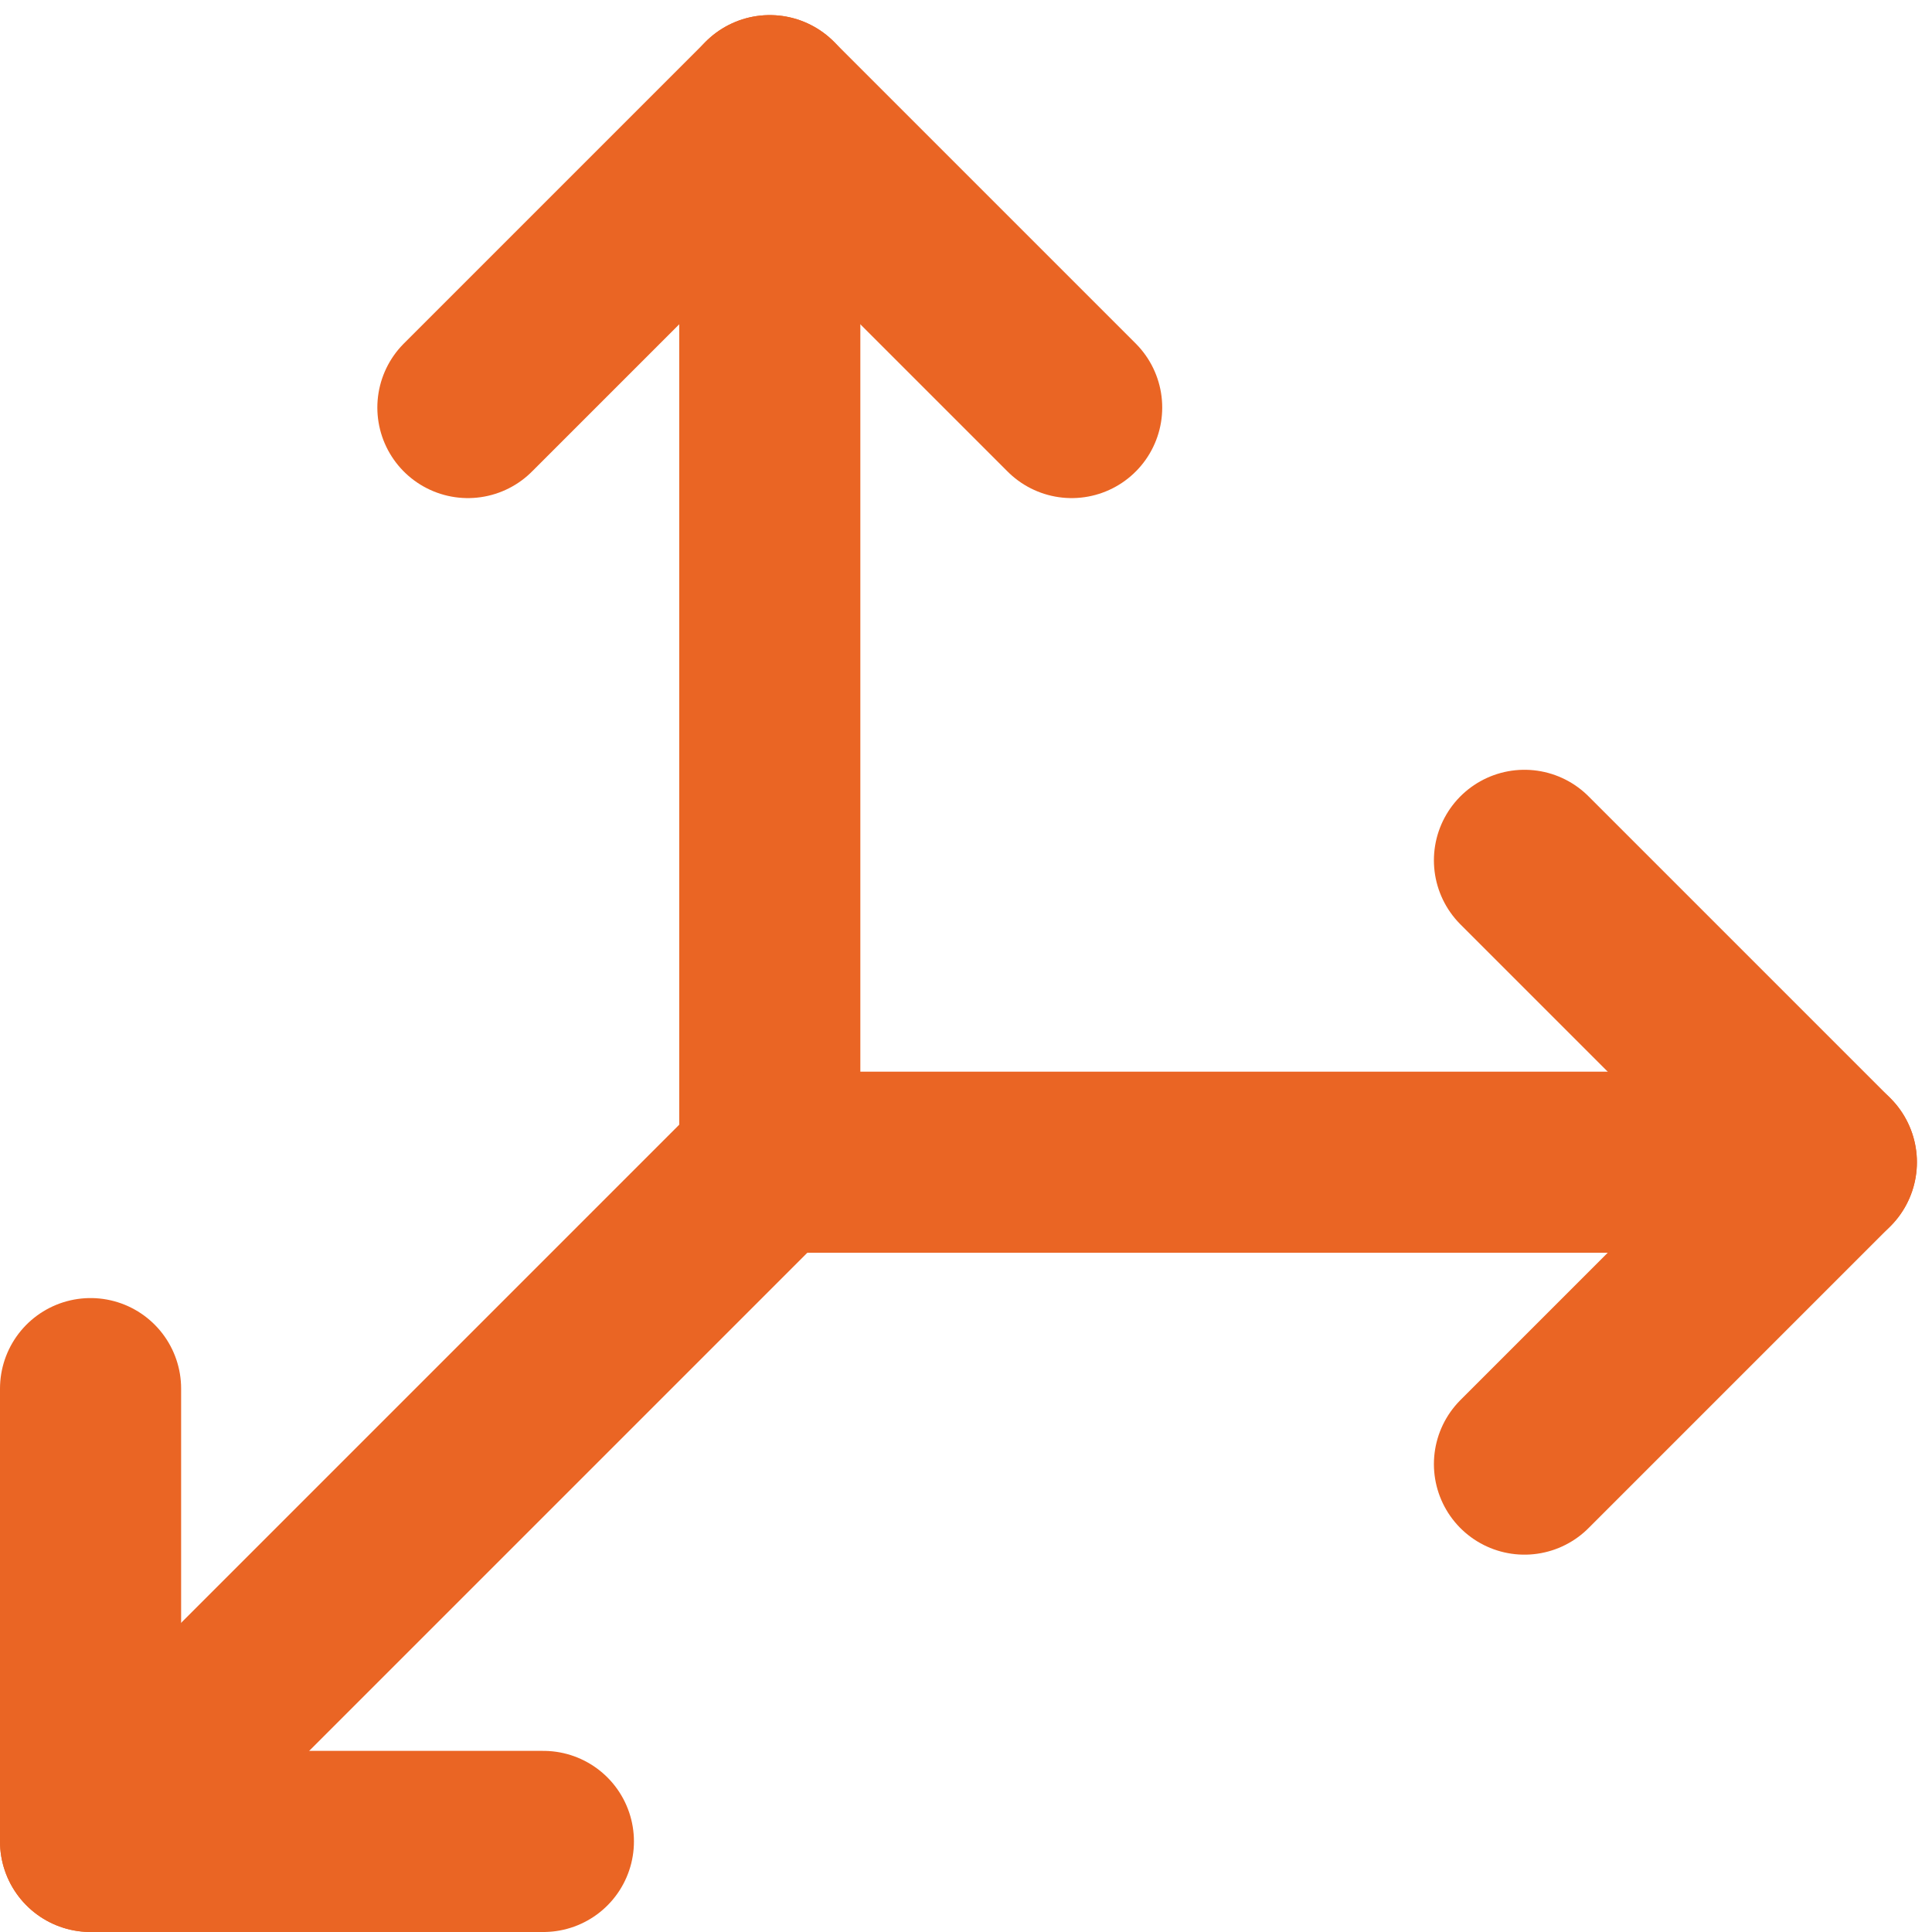
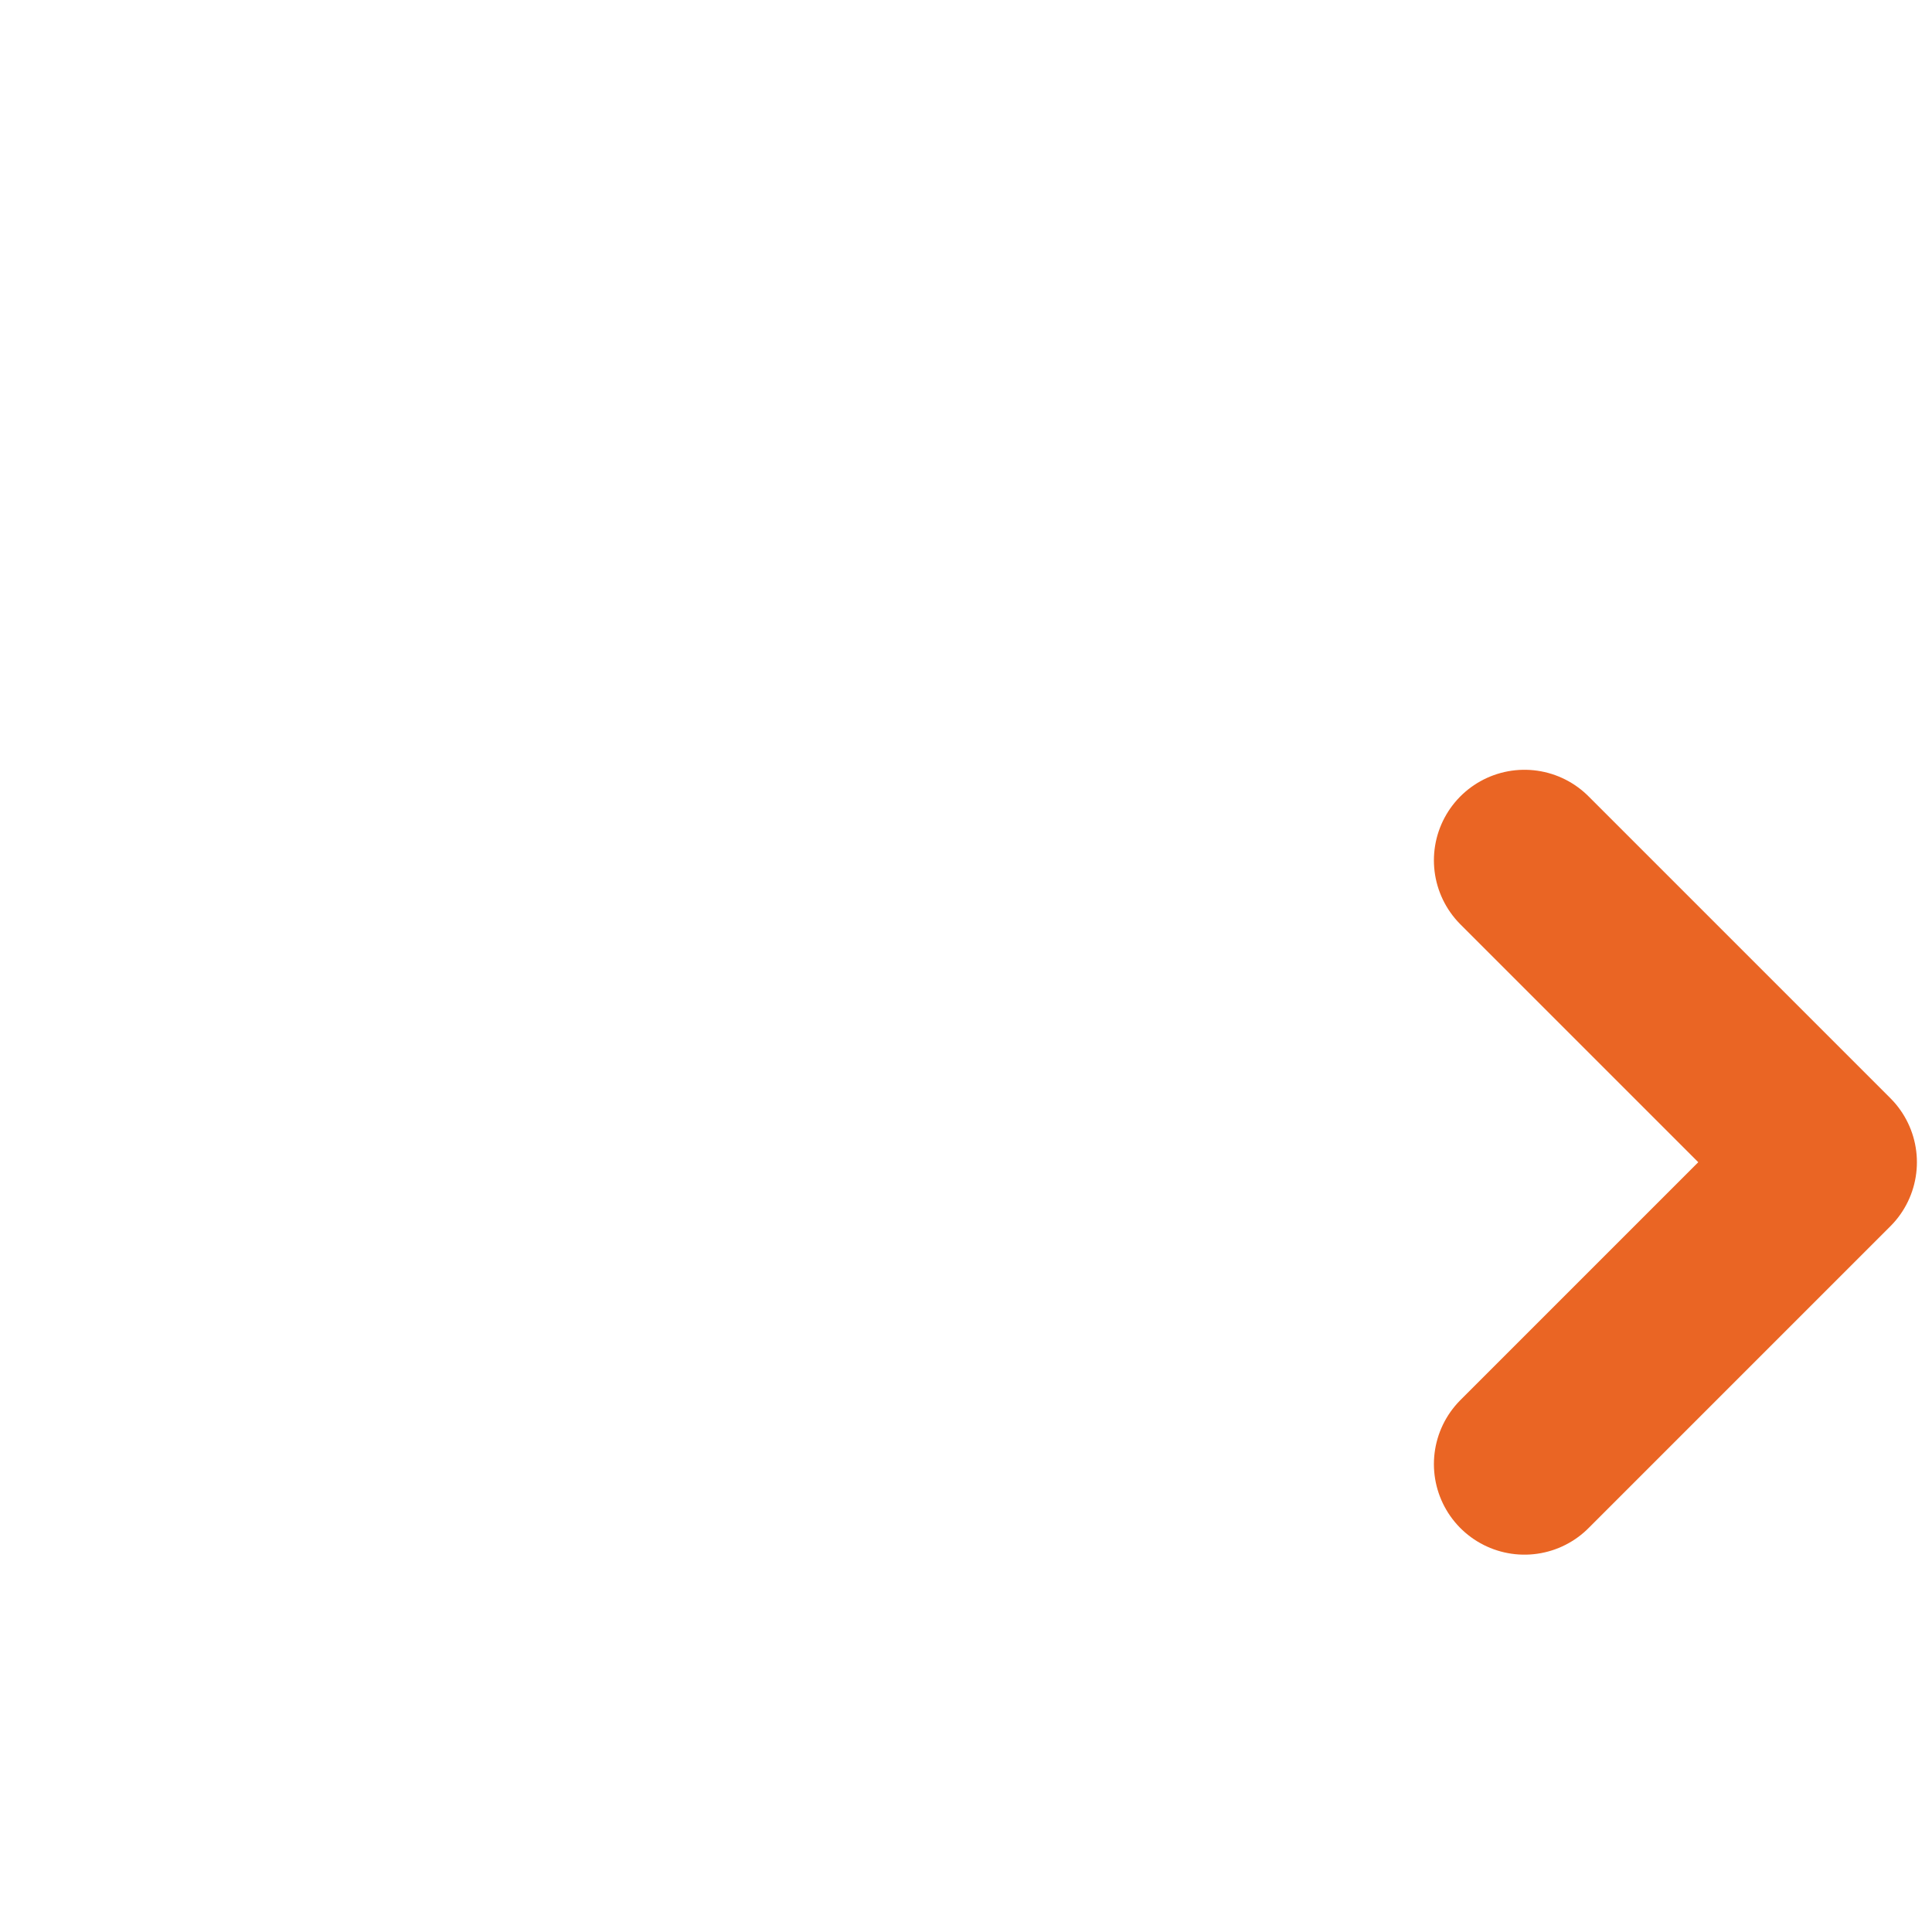
<svg xmlns="http://www.w3.org/2000/svg" width="32" height="32" viewBox="0 0 32 32" fill="none">
-   <path d="M30.25 19.25H12.75V1.75" stroke="#EA6524" stroke-width="3" stroke-linecap="round" stroke-linejoin="round" />
-   <path d="M12.75 19.25L1.5 30.5" stroke="#EA6524" stroke-width="3" stroke-linecap="round" stroke-linejoin="round" />
  <path d="M25.25 14.25L30.25 19.25L25.25 24.25" stroke="#EA6524" stroke-width="3" stroke-linecap="round" stroke-linejoin="round" />
-   <path d="M7.75 6.75L12.75 1.75L17.75 6.75" stroke="#EA6524" stroke-width="3" stroke-linecap="round" stroke-linejoin="round" />
-   <path d="M1.5 23V30.5H9" stroke="#EA6524" stroke-width="3" stroke-linecap="round" stroke-linejoin="round" />
</svg>